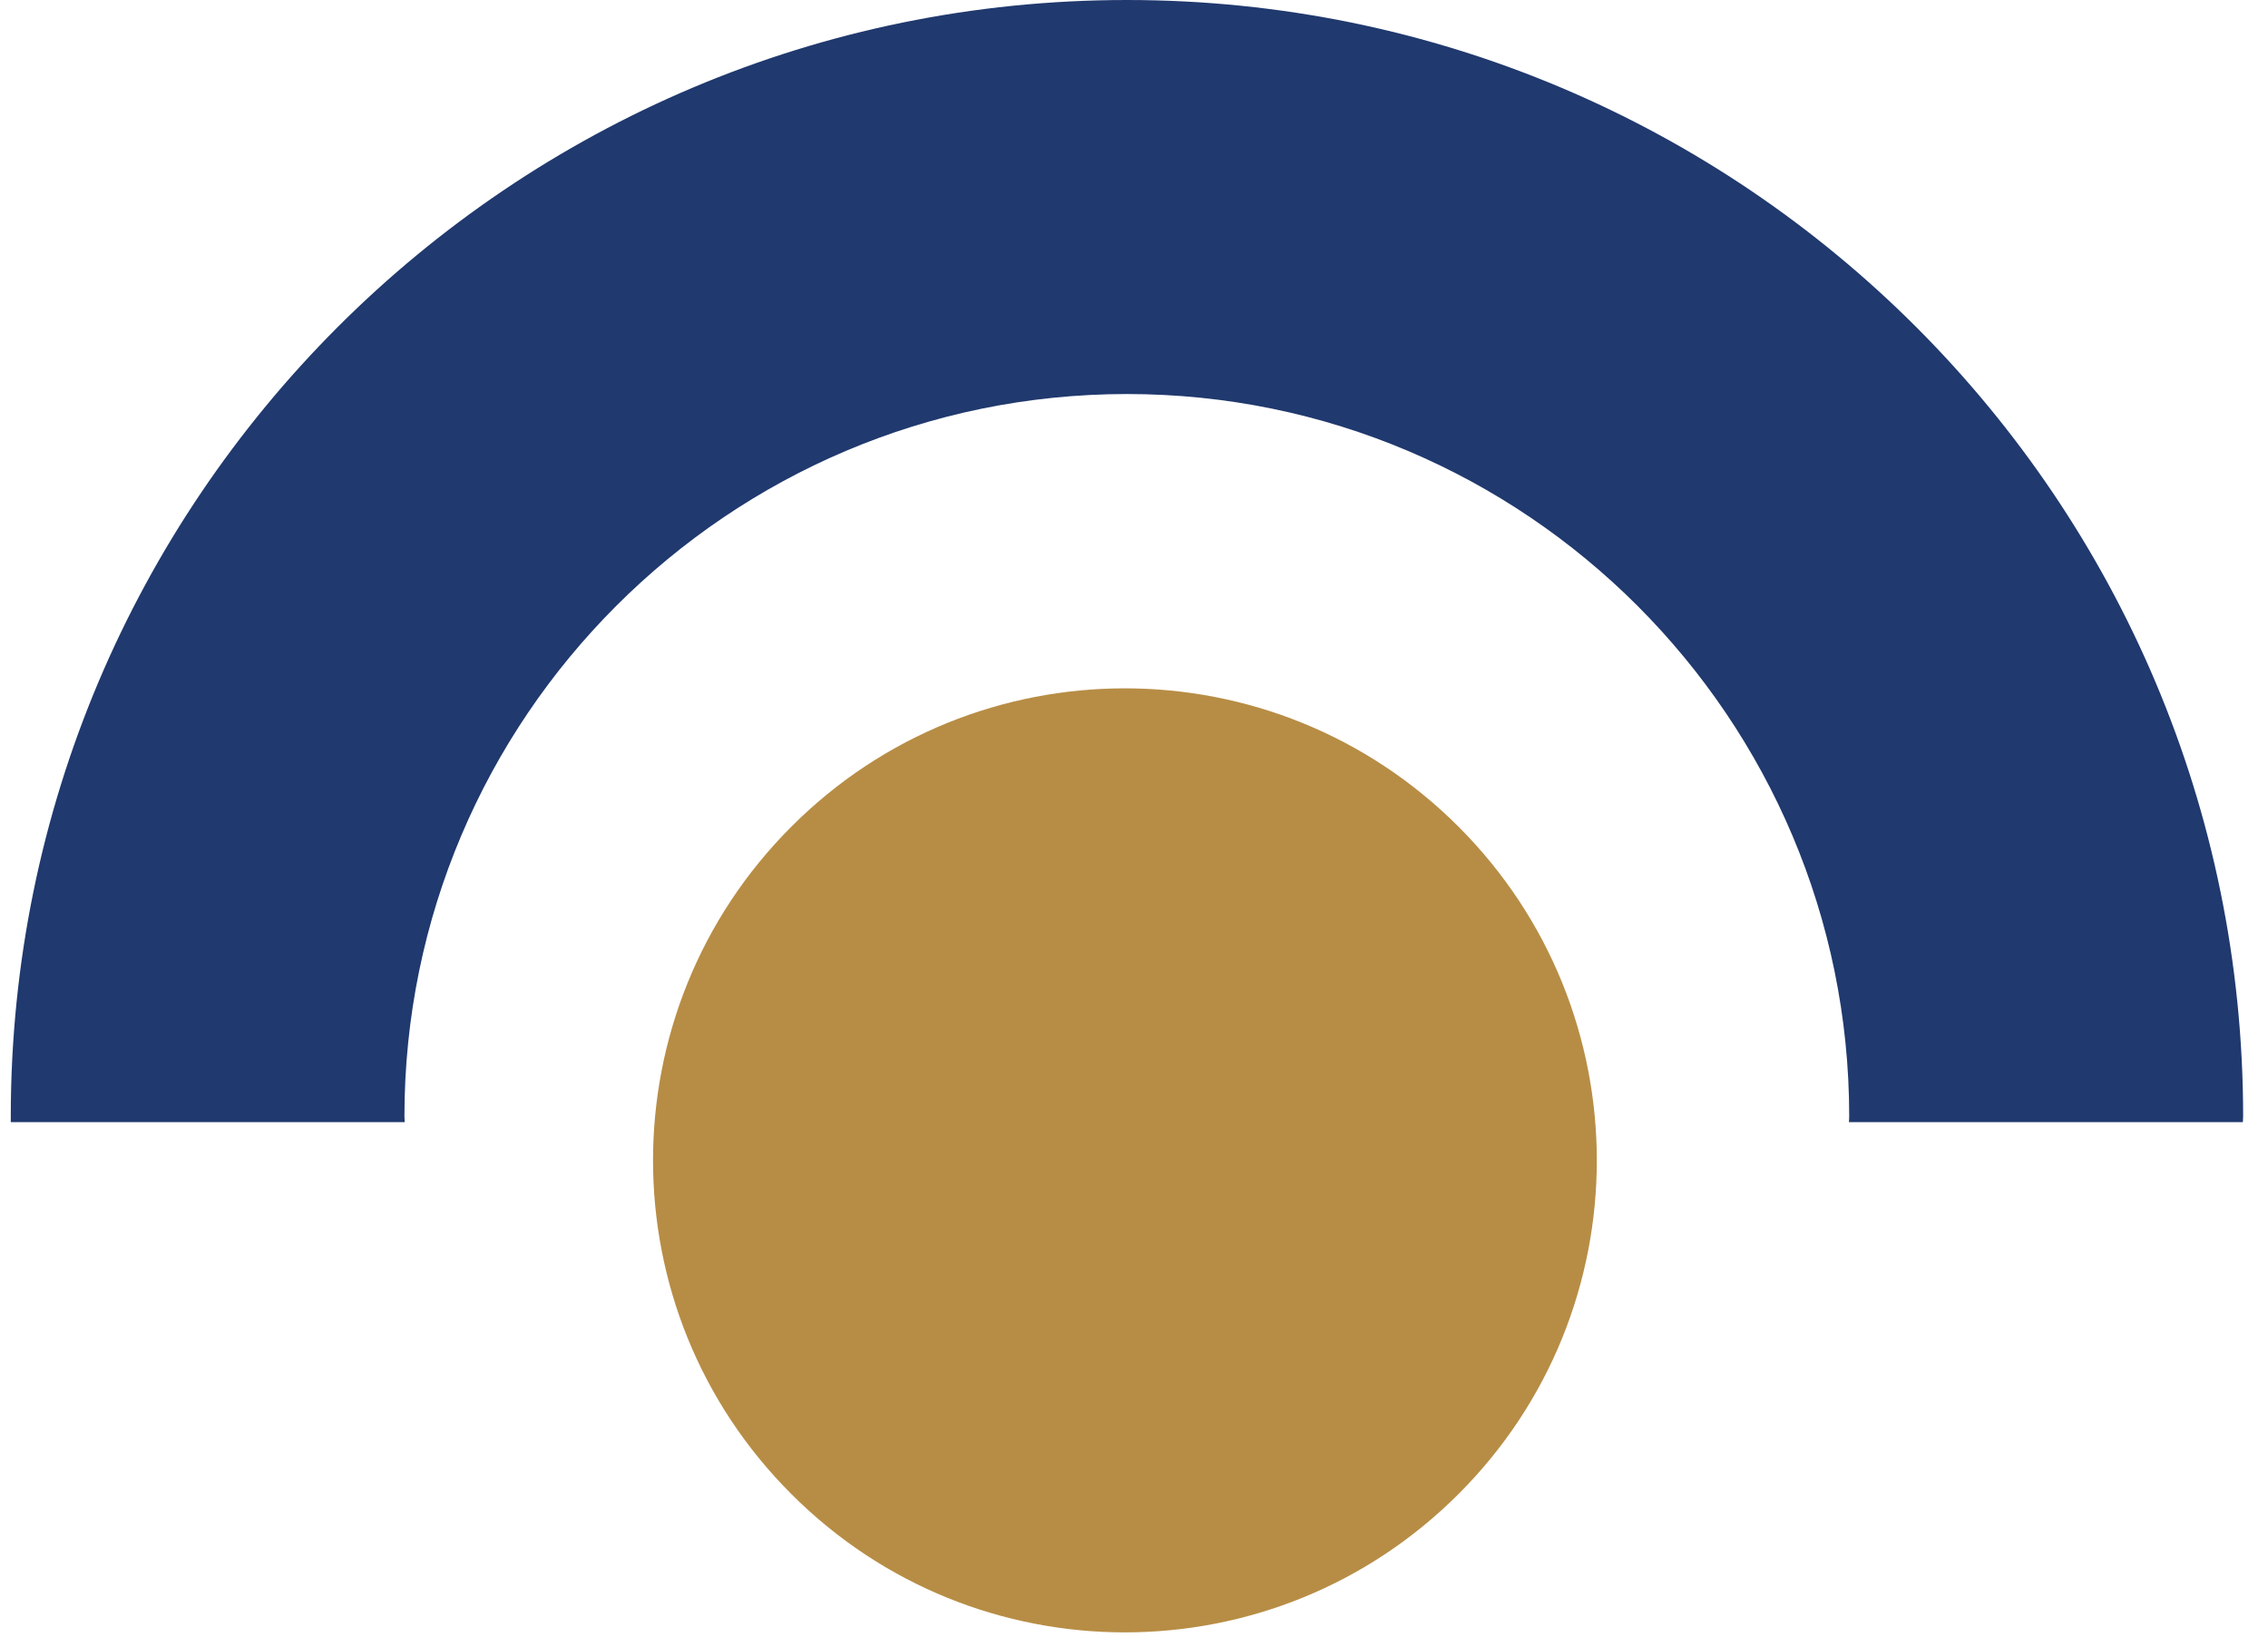
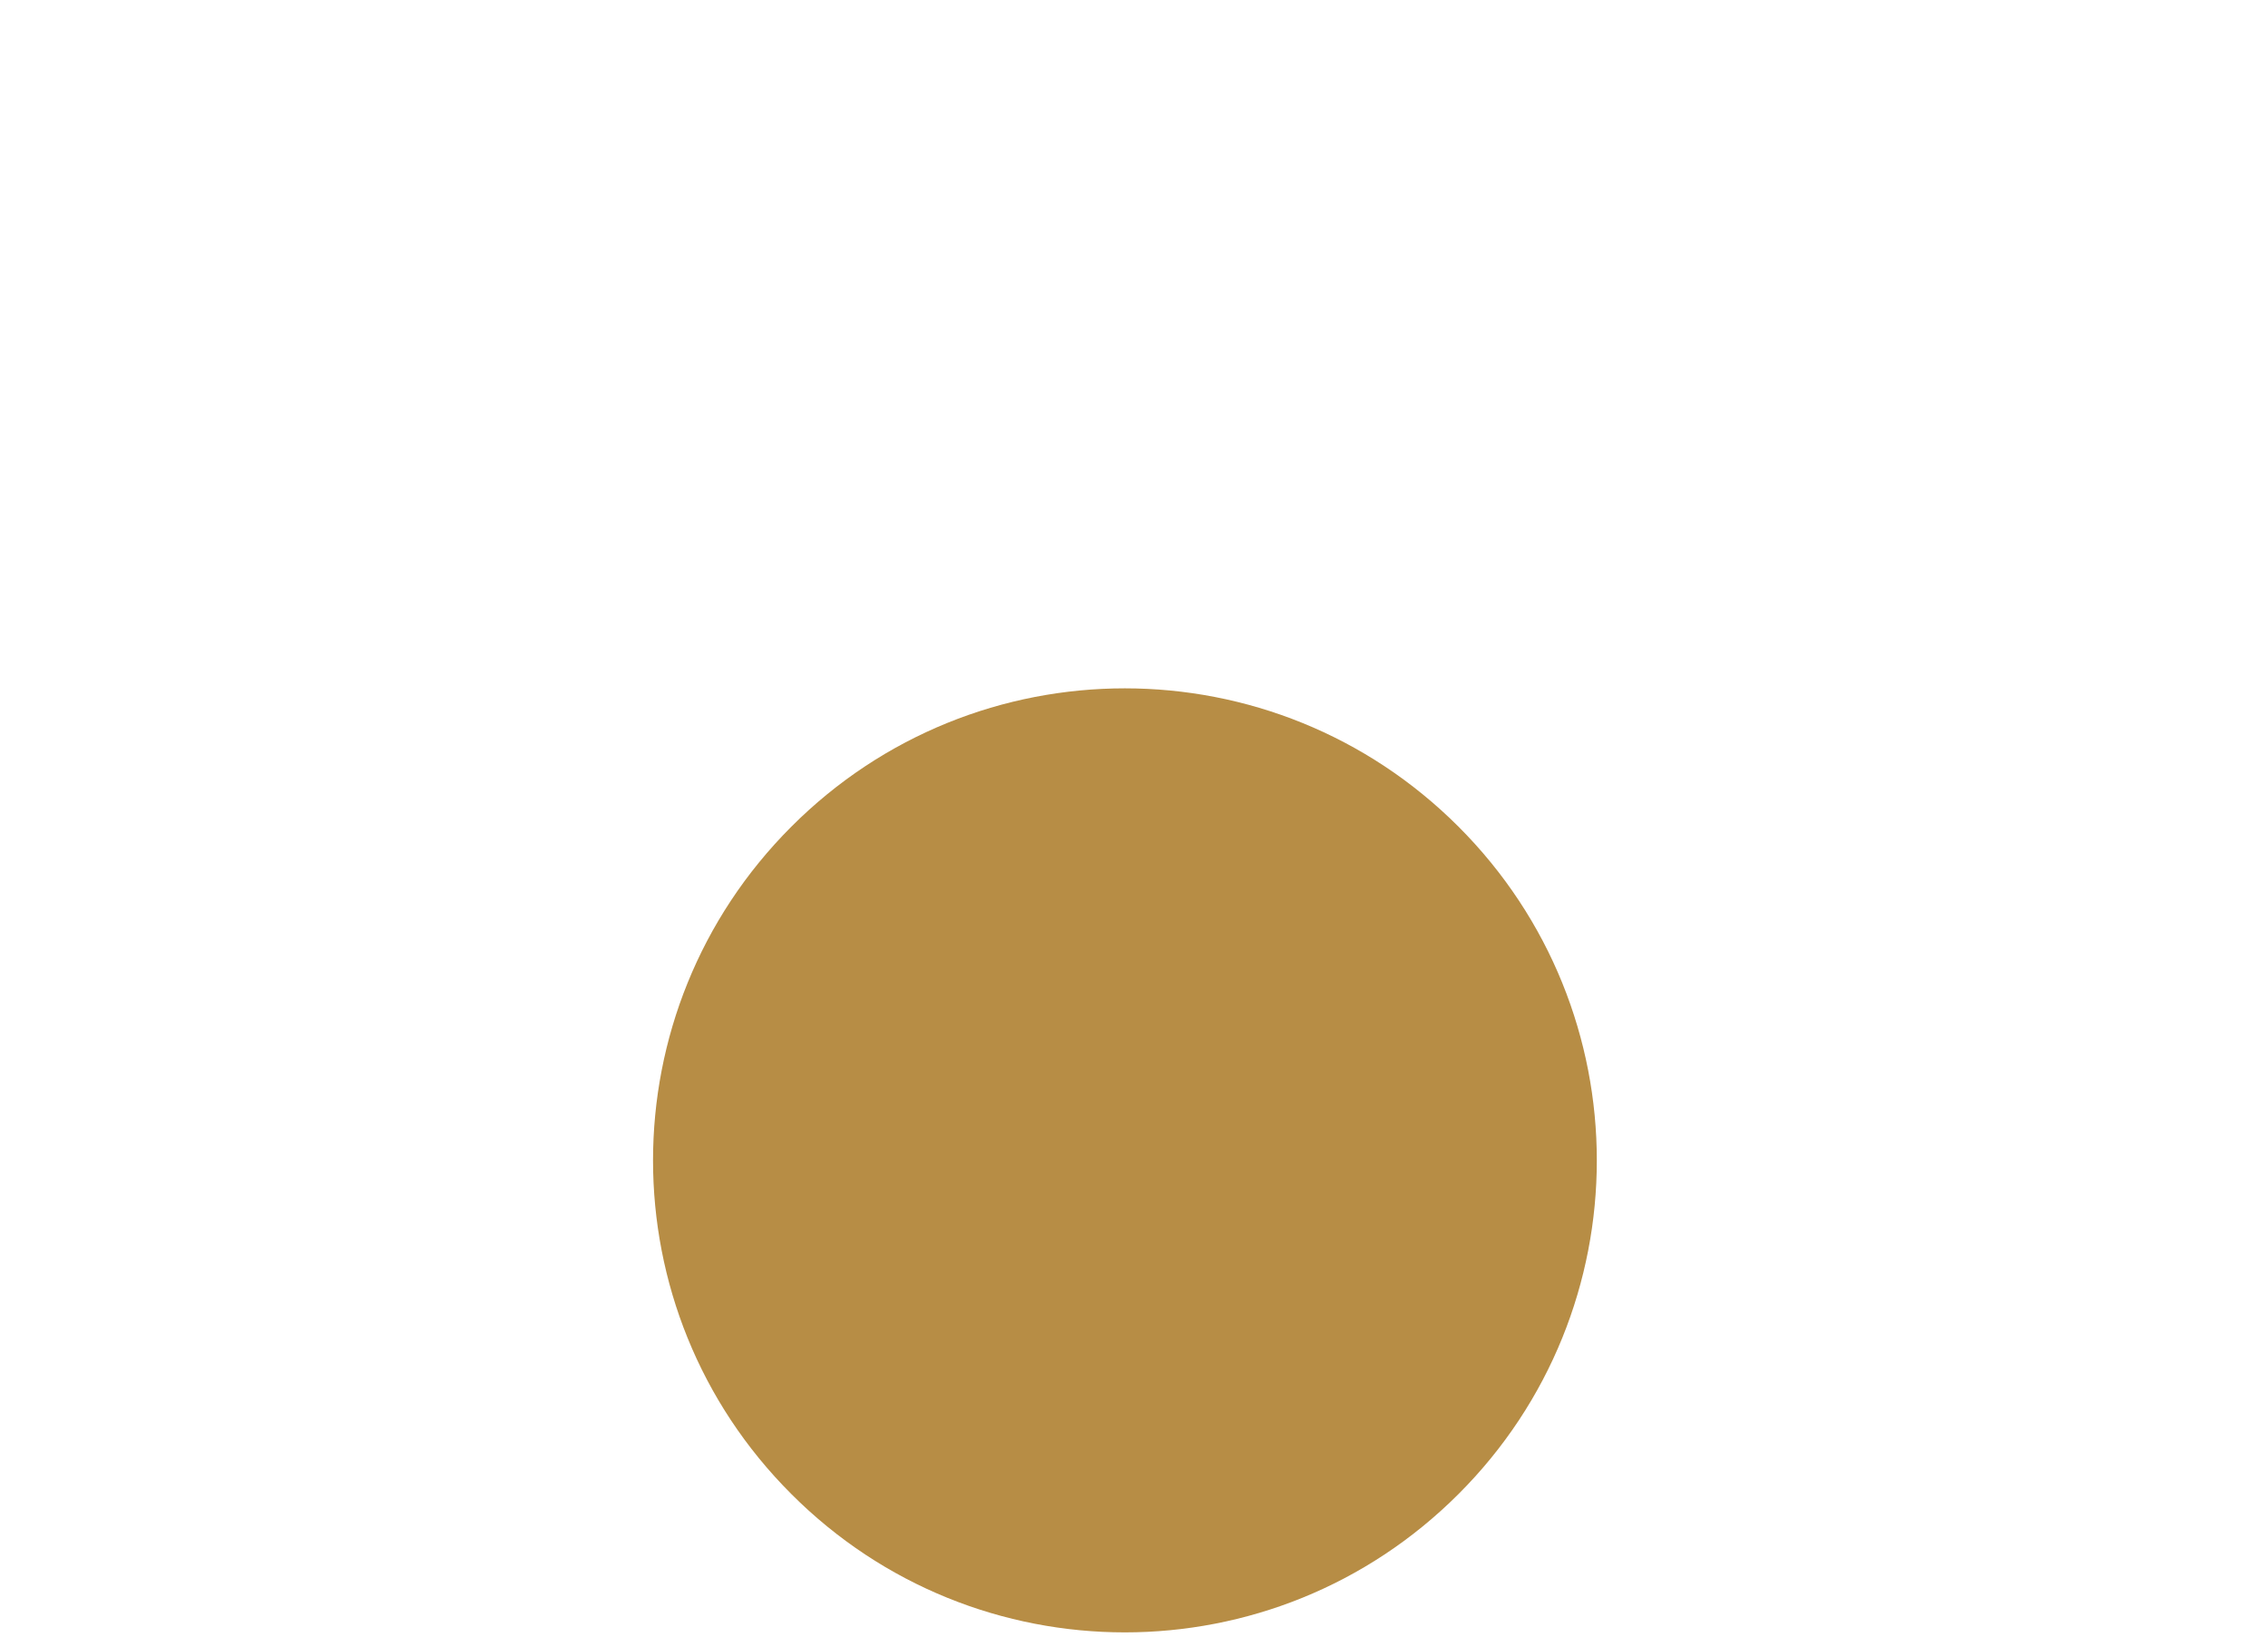
<svg xmlns="http://www.w3.org/2000/svg" fill="none" height="61" viewBox="0 0 84 61" width="84">
  <clipPath id="a">
-     <path d="m.399 0h82.68v60.44h-82.68z" />
+     <path d="m.399 0h82.68v60.44h-82.68" />
  </clipPath>
  <g clip-path="url(#a)">
    <path d="m54.019 30.61c-6.83-6.83-17.89-6.83-24.71 0-6.83 6.83-6.83 17.89 0 24.71 6.82 6.83 17.88 6.83 24.71 0 6.83-6.82 6.83-17.88 0-24.71z" fill="#b78d45" />
-     <path d="m14.989 41.55c0-.07-.01-.14-.01-.21 0-14.75 12-26.75 26.76-26.75s26.75 12 26.75 26.75c0 .07-.01.14-.01.21h14.59c0-.07.01-.14.01-.21 0-22.83-18.51-41.34-41.34-41.34s-41.34 18.51-41.34 41.34v.21z" fill="#20396e" />
  </g>
</svg>